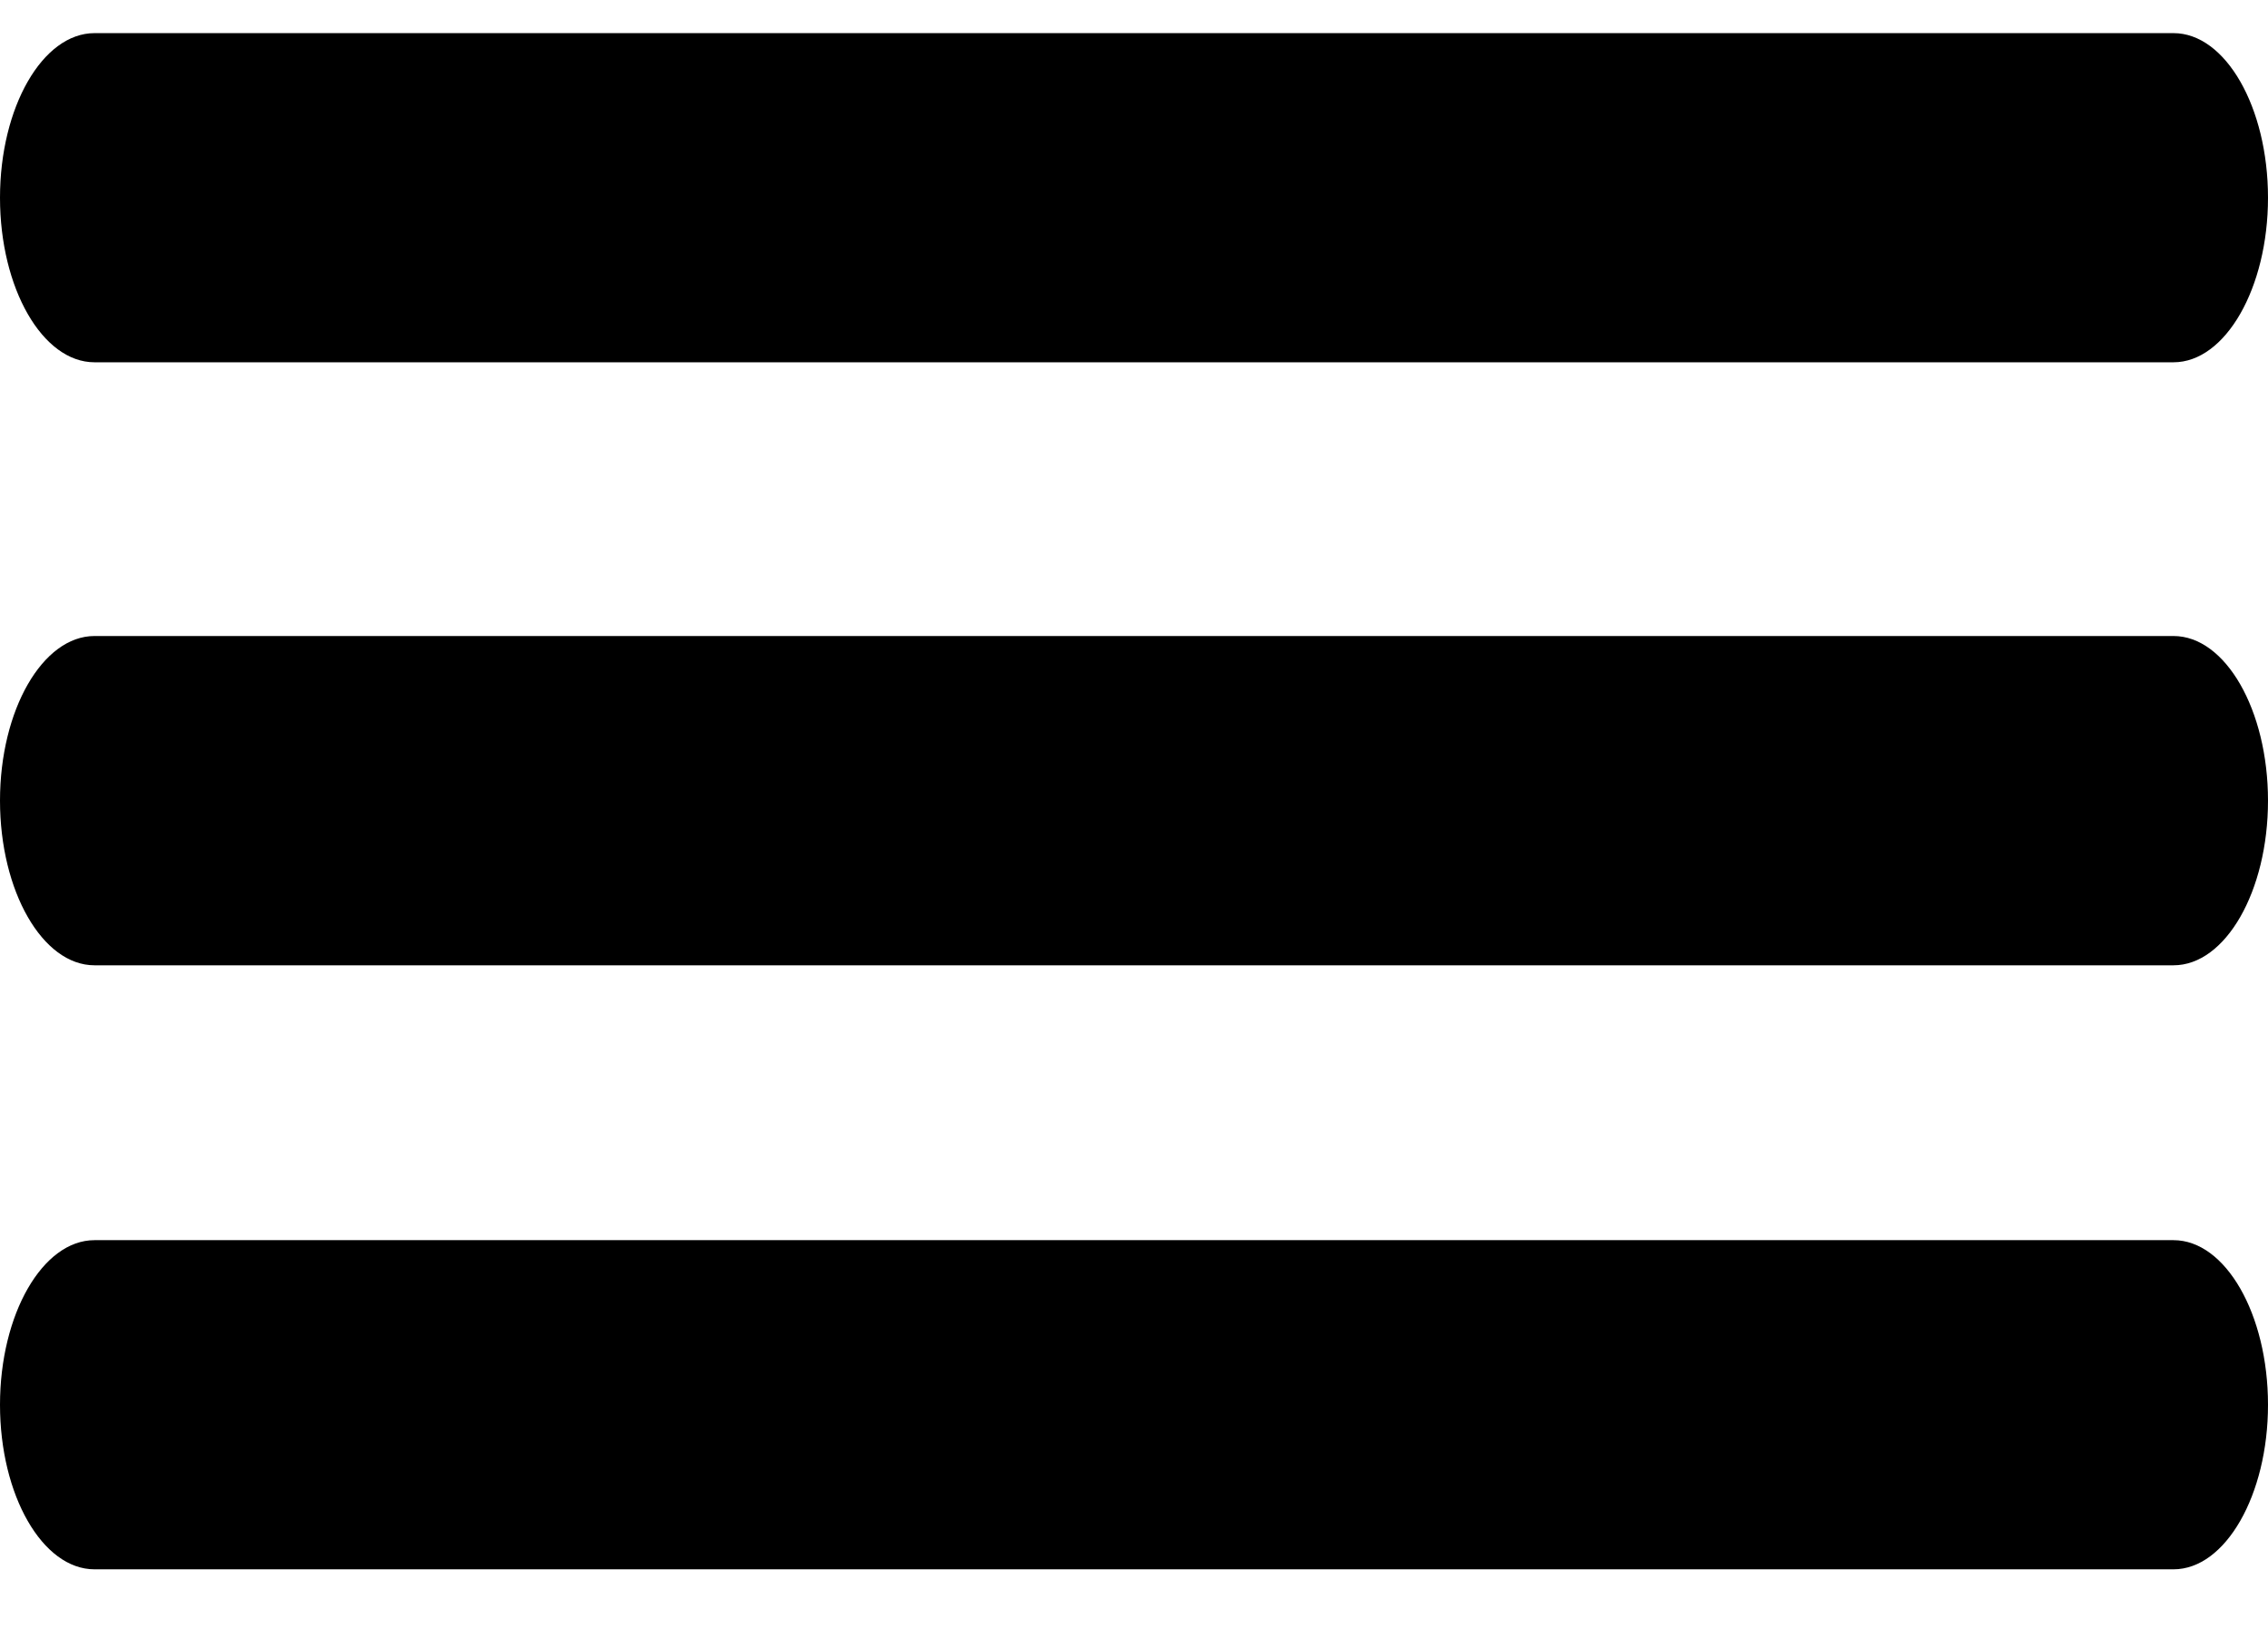
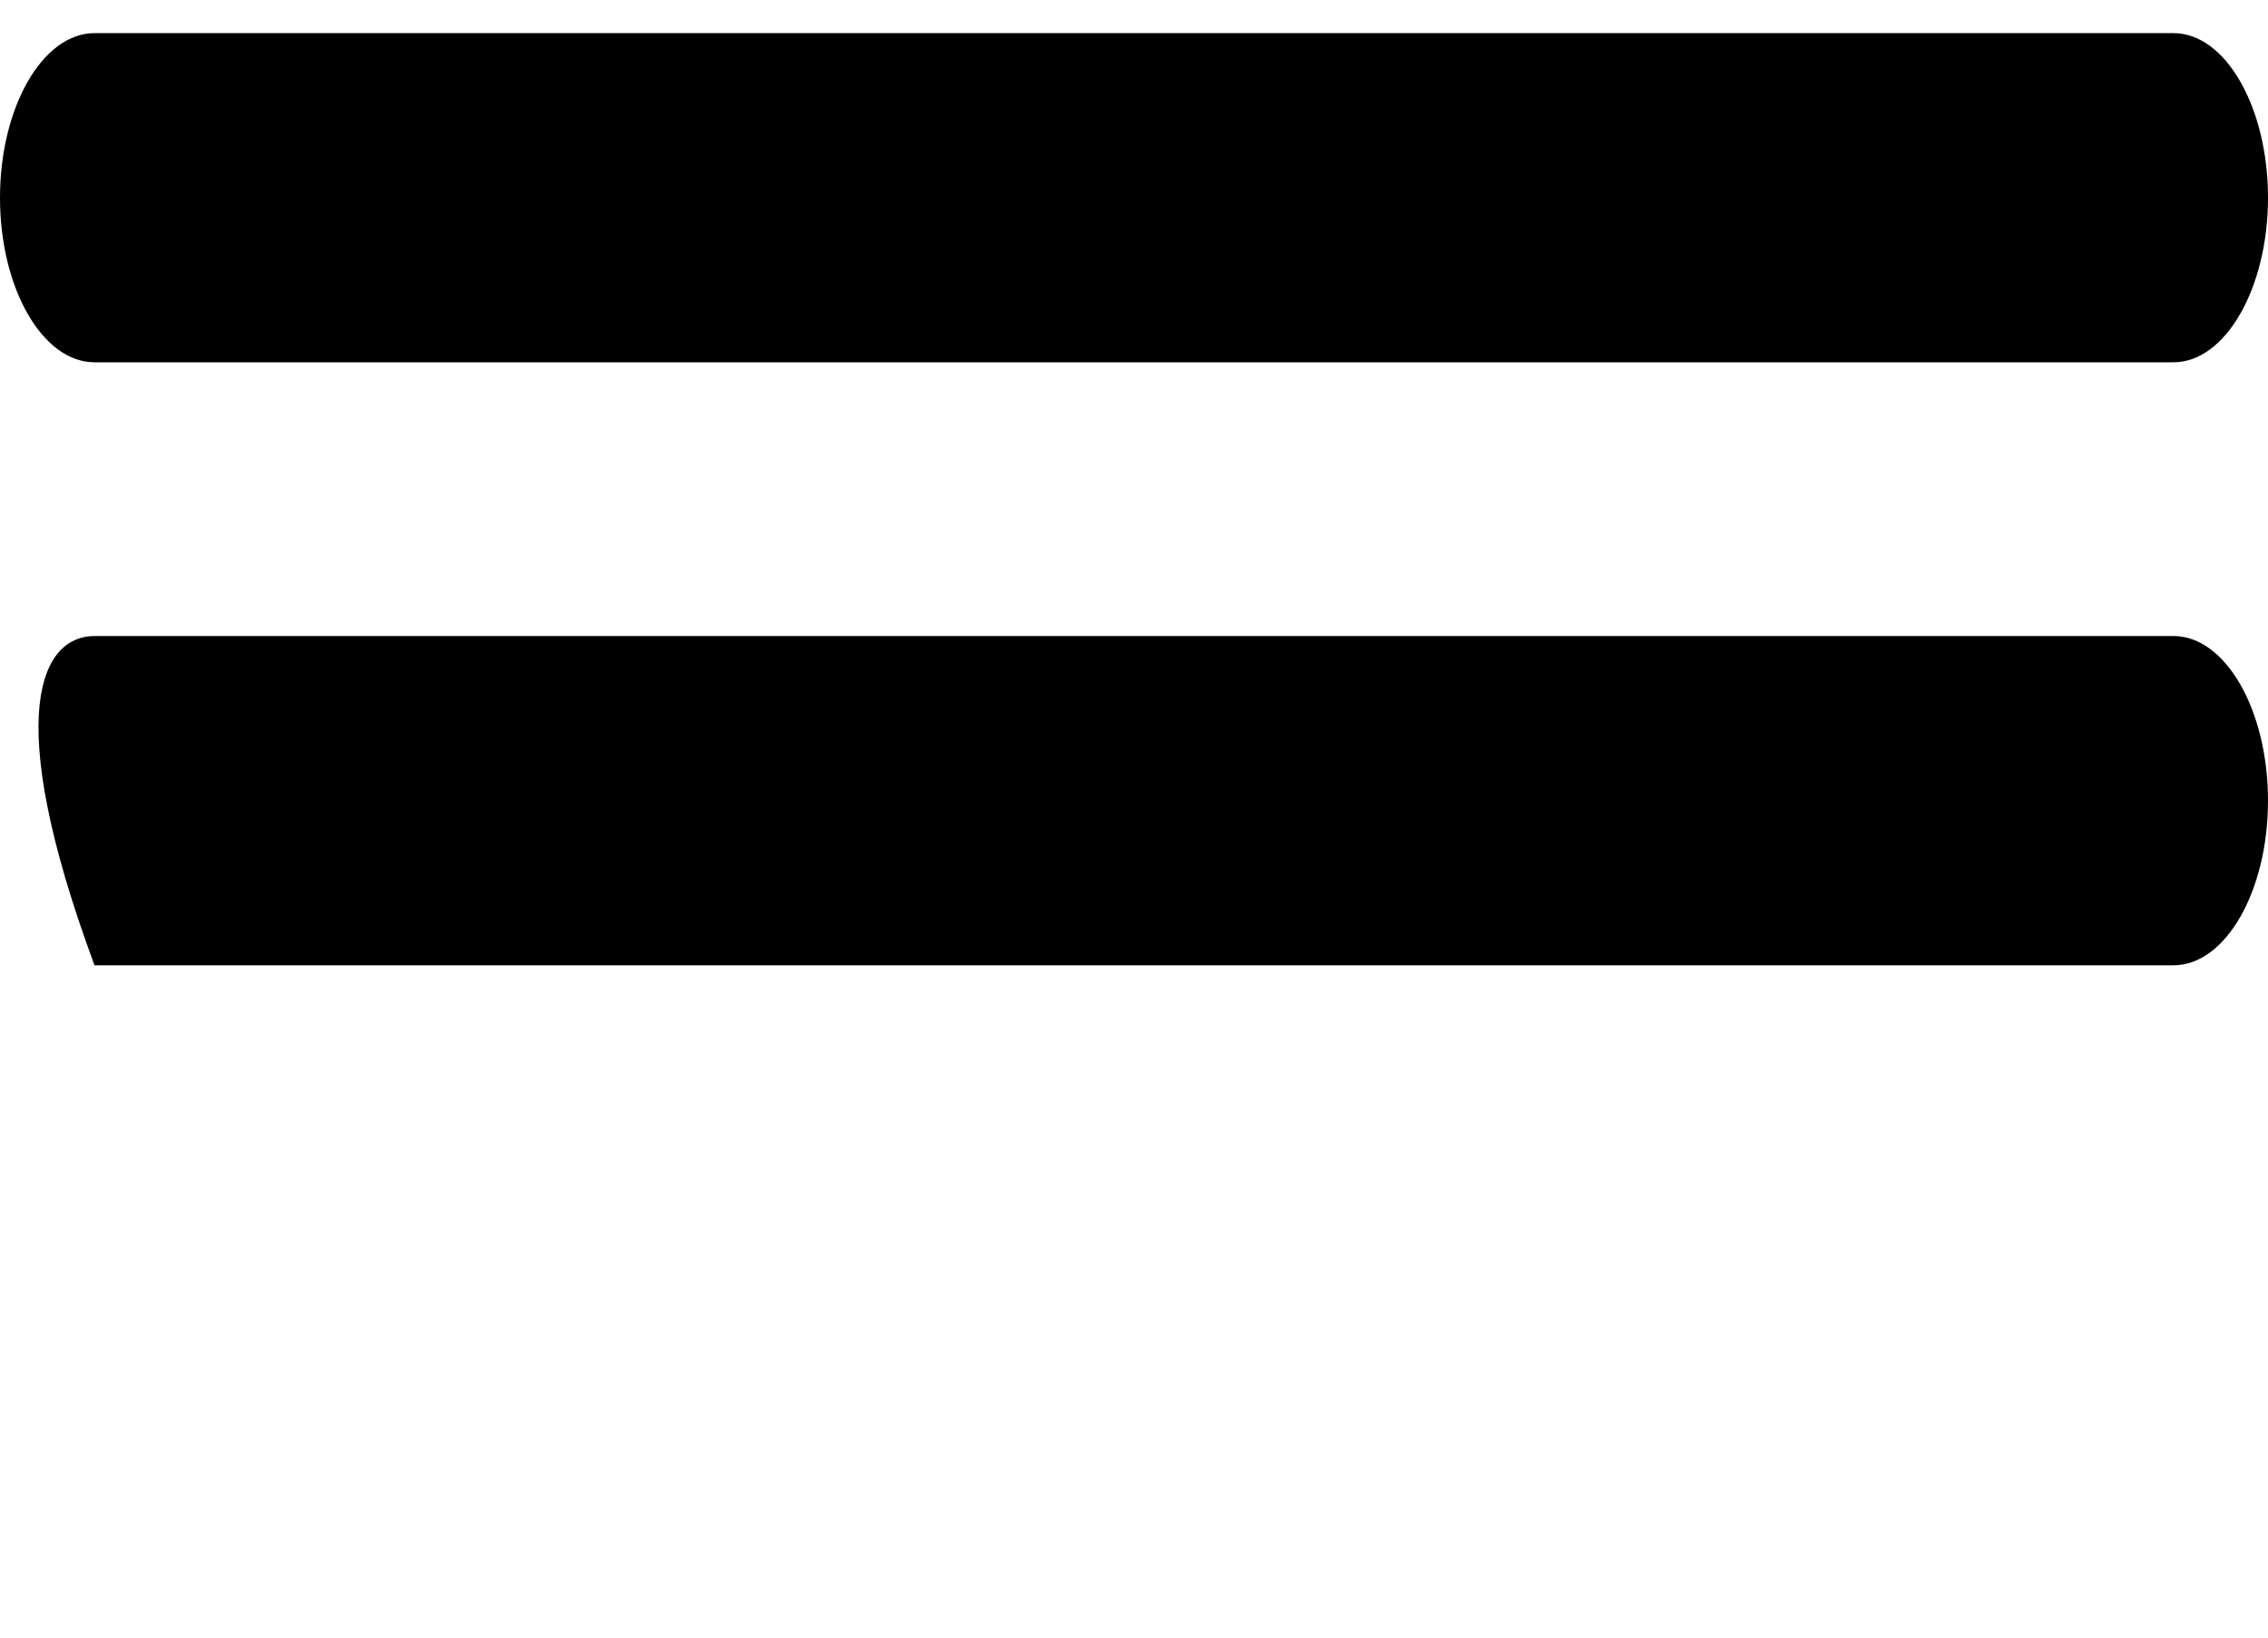
<svg xmlns="http://www.w3.org/2000/svg" width="18" height="13" viewBox="0 0 18 13" fill="none">
  <path d="M17.25 2.876H0.75C0.337 2.876 0 2.288 0 1.57C0 0.851 0.338 0.263 0.75 0.263H17.25C17.663 0.263 18 0.851 18 1.57C18 2.285 17.663 2.876 17.25 2.876Z" fill="black" />
-   <path d="M17.25 7.663H0.75C0.337 7.663 0 7.074 0 6.356C0 5.637 0.338 5.049 0.75 5.049H17.25C17.663 5.049 18 5.637 18 6.356C18 7.075 17.663 7.663 17.25 7.663Z" fill="black" />
-   <path d="M17.25 12.458H0.75C0.337 12.458 0 11.87 0 11.152C0 10.433 0.338 9.845 0.75 9.845H17.25C17.663 9.845 18 10.433 18 11.152C18 11.867 17.663 12.458 17.25 12.458Z" fill="black" />
+   <path d="M17.25 7.663H0.75C0 5.637 0.338 5.049 0.75 5.049H17.25C17.663 5.049 18 5.637 18 6.356C18 7.075 17.663 7.663 17.25 7.663Z" fill="black" />
</svg>